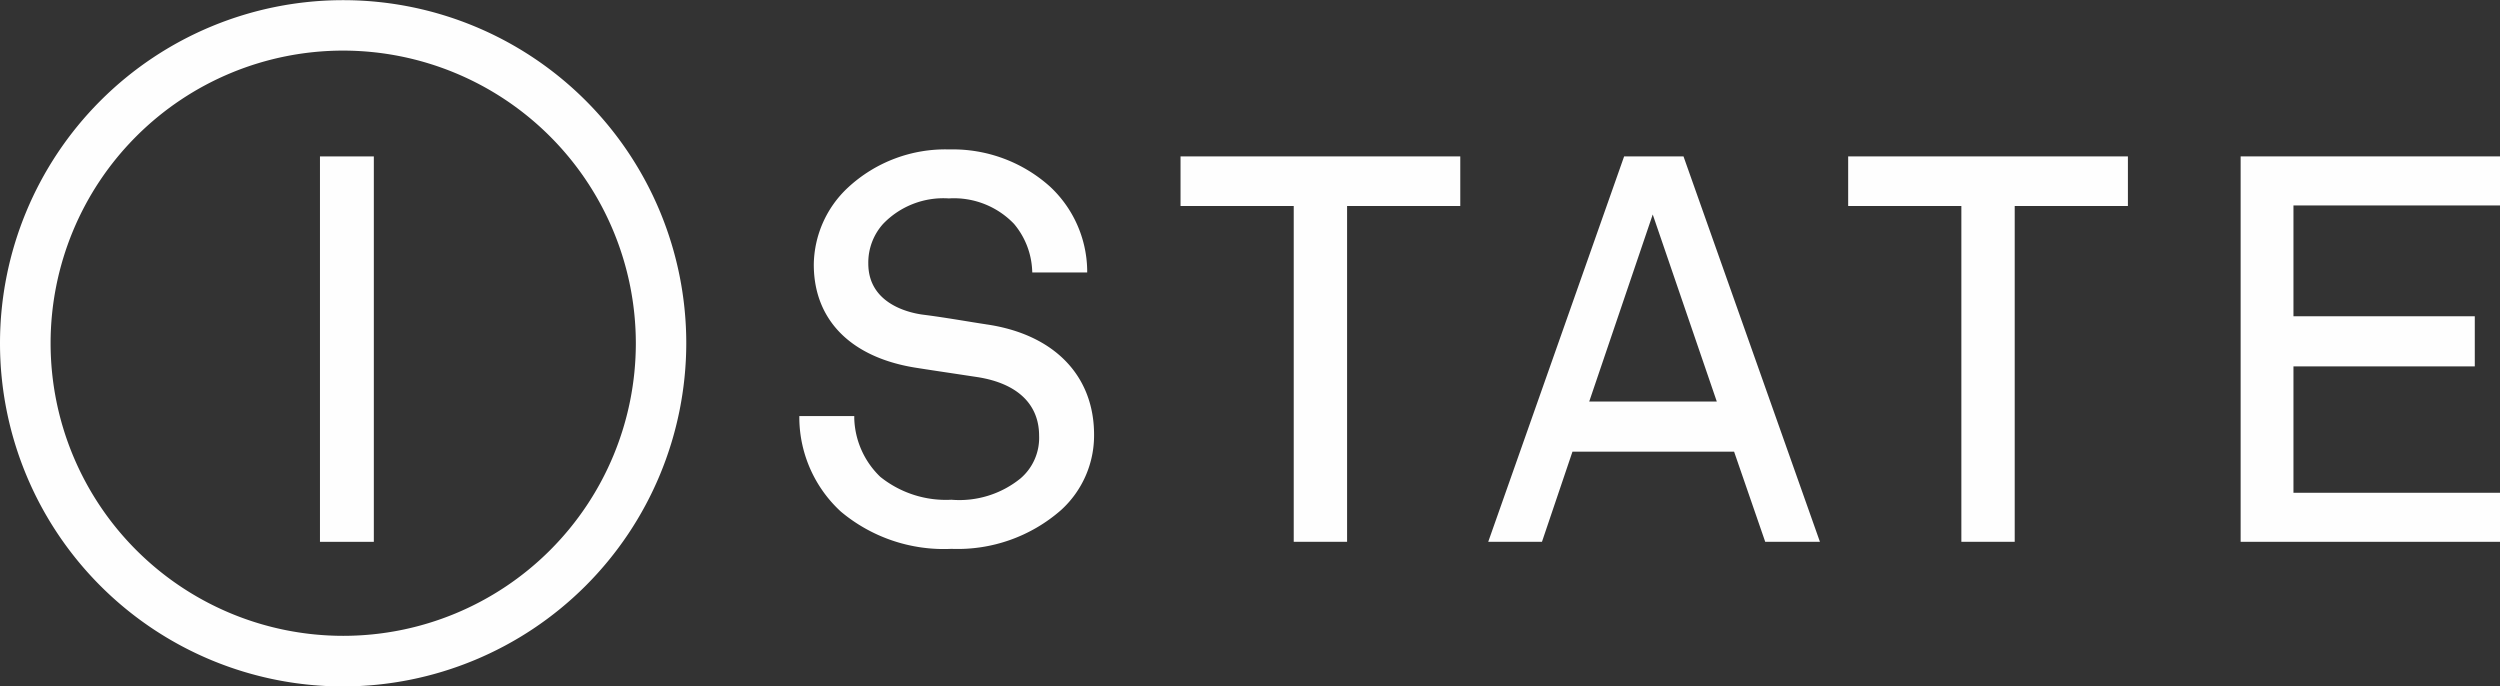
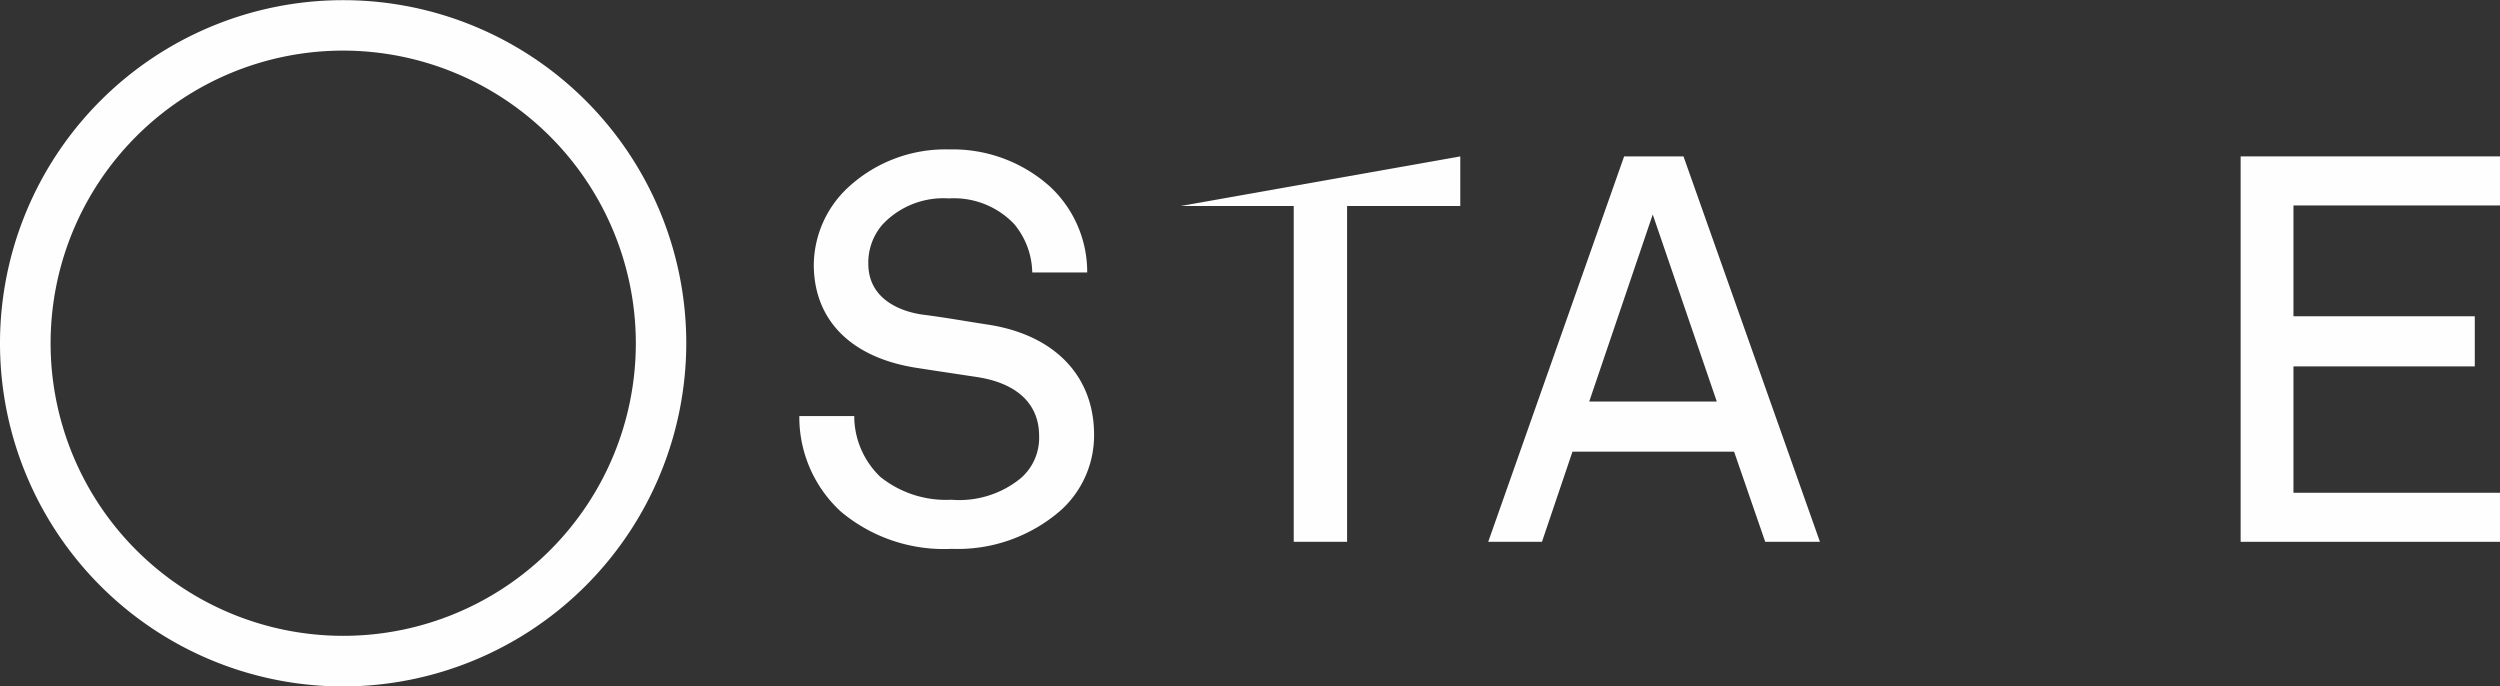
<svg xmlns="http://www.w3.org/2000/svg" width="120.943" height="33.208">
  <rect width="100%" height="100%" fill="#333333" stroke="none" />
  <defs>
    <clipPath id="a">
      <path data-name="Clip 2" d="M0 0h33.208v33.208H0z" transform="translate(0 .792)" fill="none" />
    </clipPath>
  </defs>
  <g data-name="Group 11">
    <g data-name="Group 3">
      <path data-name="Clip 2" d="M0 0h33.208v33.208H0z" fill="none" />
      <g data-name="Group 3" clip-path="url(#a)" transform="translate(0 -.792)">
        <path data-name="Fill 1" d="M16.6 34a16.6 16.6 0 1116.6-16.6A16.623 16.623 0 0116.6 34zm0-30.76a14.156 14.156 0 1014.16 14.152A14.172 14.172 0 0016.6 3.24z" fill="#fefefe" />
      </g>
    </g>
-     <path data-name="Fill 4" d="M15.479 26.212h2.606V7.567h-2.606z" fill="#fefefe" />
    <path data-name="Fill 5" d="M47.712 15.691c-.32-.049-.64-.1-.961-.153-.685-.111-1.393-.226-2.1-.315-.621-.082-2.645-.5-2.645-2.474a2.8 2.8 0 01.718-1.92 4.041 4.041 0 013.178-1.23 4.023 4.023 0 013.152 1.23 3.742 3.742 0 01.879 2.236l.006.116h2.656v-.127a5.643 5.643 0 00-1.8-4.028 7.037 7.037 0 00-4.867-1.797 6.927 6.927 0 00-4.911 1.85 5.173 5.173 0 00-1.648 3.722c0 2.7 1.826 4.52 5.008 5 .581.092 1.135.175 1.7.259l1.208.183c1.924.3 2.984 1.305 2.984 2.837a2.58 2.58 0 01-.9 2.065 4.694 4.694 0 01-3.342 1.031 5.072 5.072 0 01-3.44-1.107 4.092 4.092 0 01-1.26-2.819v-.121h-2.658v.123a6.209 6.209 0 002.012 4.5 7.757 7.757 0 005.351 1.8 7.586 7.586 0 005.3-1.877 4.875 4.875 0 001.596-3.646c0-2.871-1.95-4.867-5.216-5.337" fill="#fefefe" />
-     <path data-name="Fill 7" d="M57.111 9.966h5.476v16.245h2.581V9.966h5.476v-2.4H57.111z" fill="#fefefe" />
+     <path data-name="Fill 7" d="M57.111 9.966h5.476v16.245h2.581V9.966h5.476v-2.4z" fill="#fefefe" />
    <path data-name="Fill 8" d="M74.596 26.212h-2.6l6.575-18.646h2.872l6.6 18.644h-2.647l-1.506-4.361h-7.818l-1.476 4.362zm5.359-15.835l-3.073 9.049h6.172z" fill="#fefefe" />
-     <path data-name="Fill 9" d="M89.409 9.966h5.476v16.245h2.581V9.966h5.476v-2.4H89.409z" fill="#fefefe" />
    <path data-name="Fill 10" d="M108.396 7.566v18.645h12.547v-2.372h-9.992v-6.114h8.772V15.3h-8.772V9.939h9.992V7.566z" fill="#fefefe" />
  </g>
</svg>